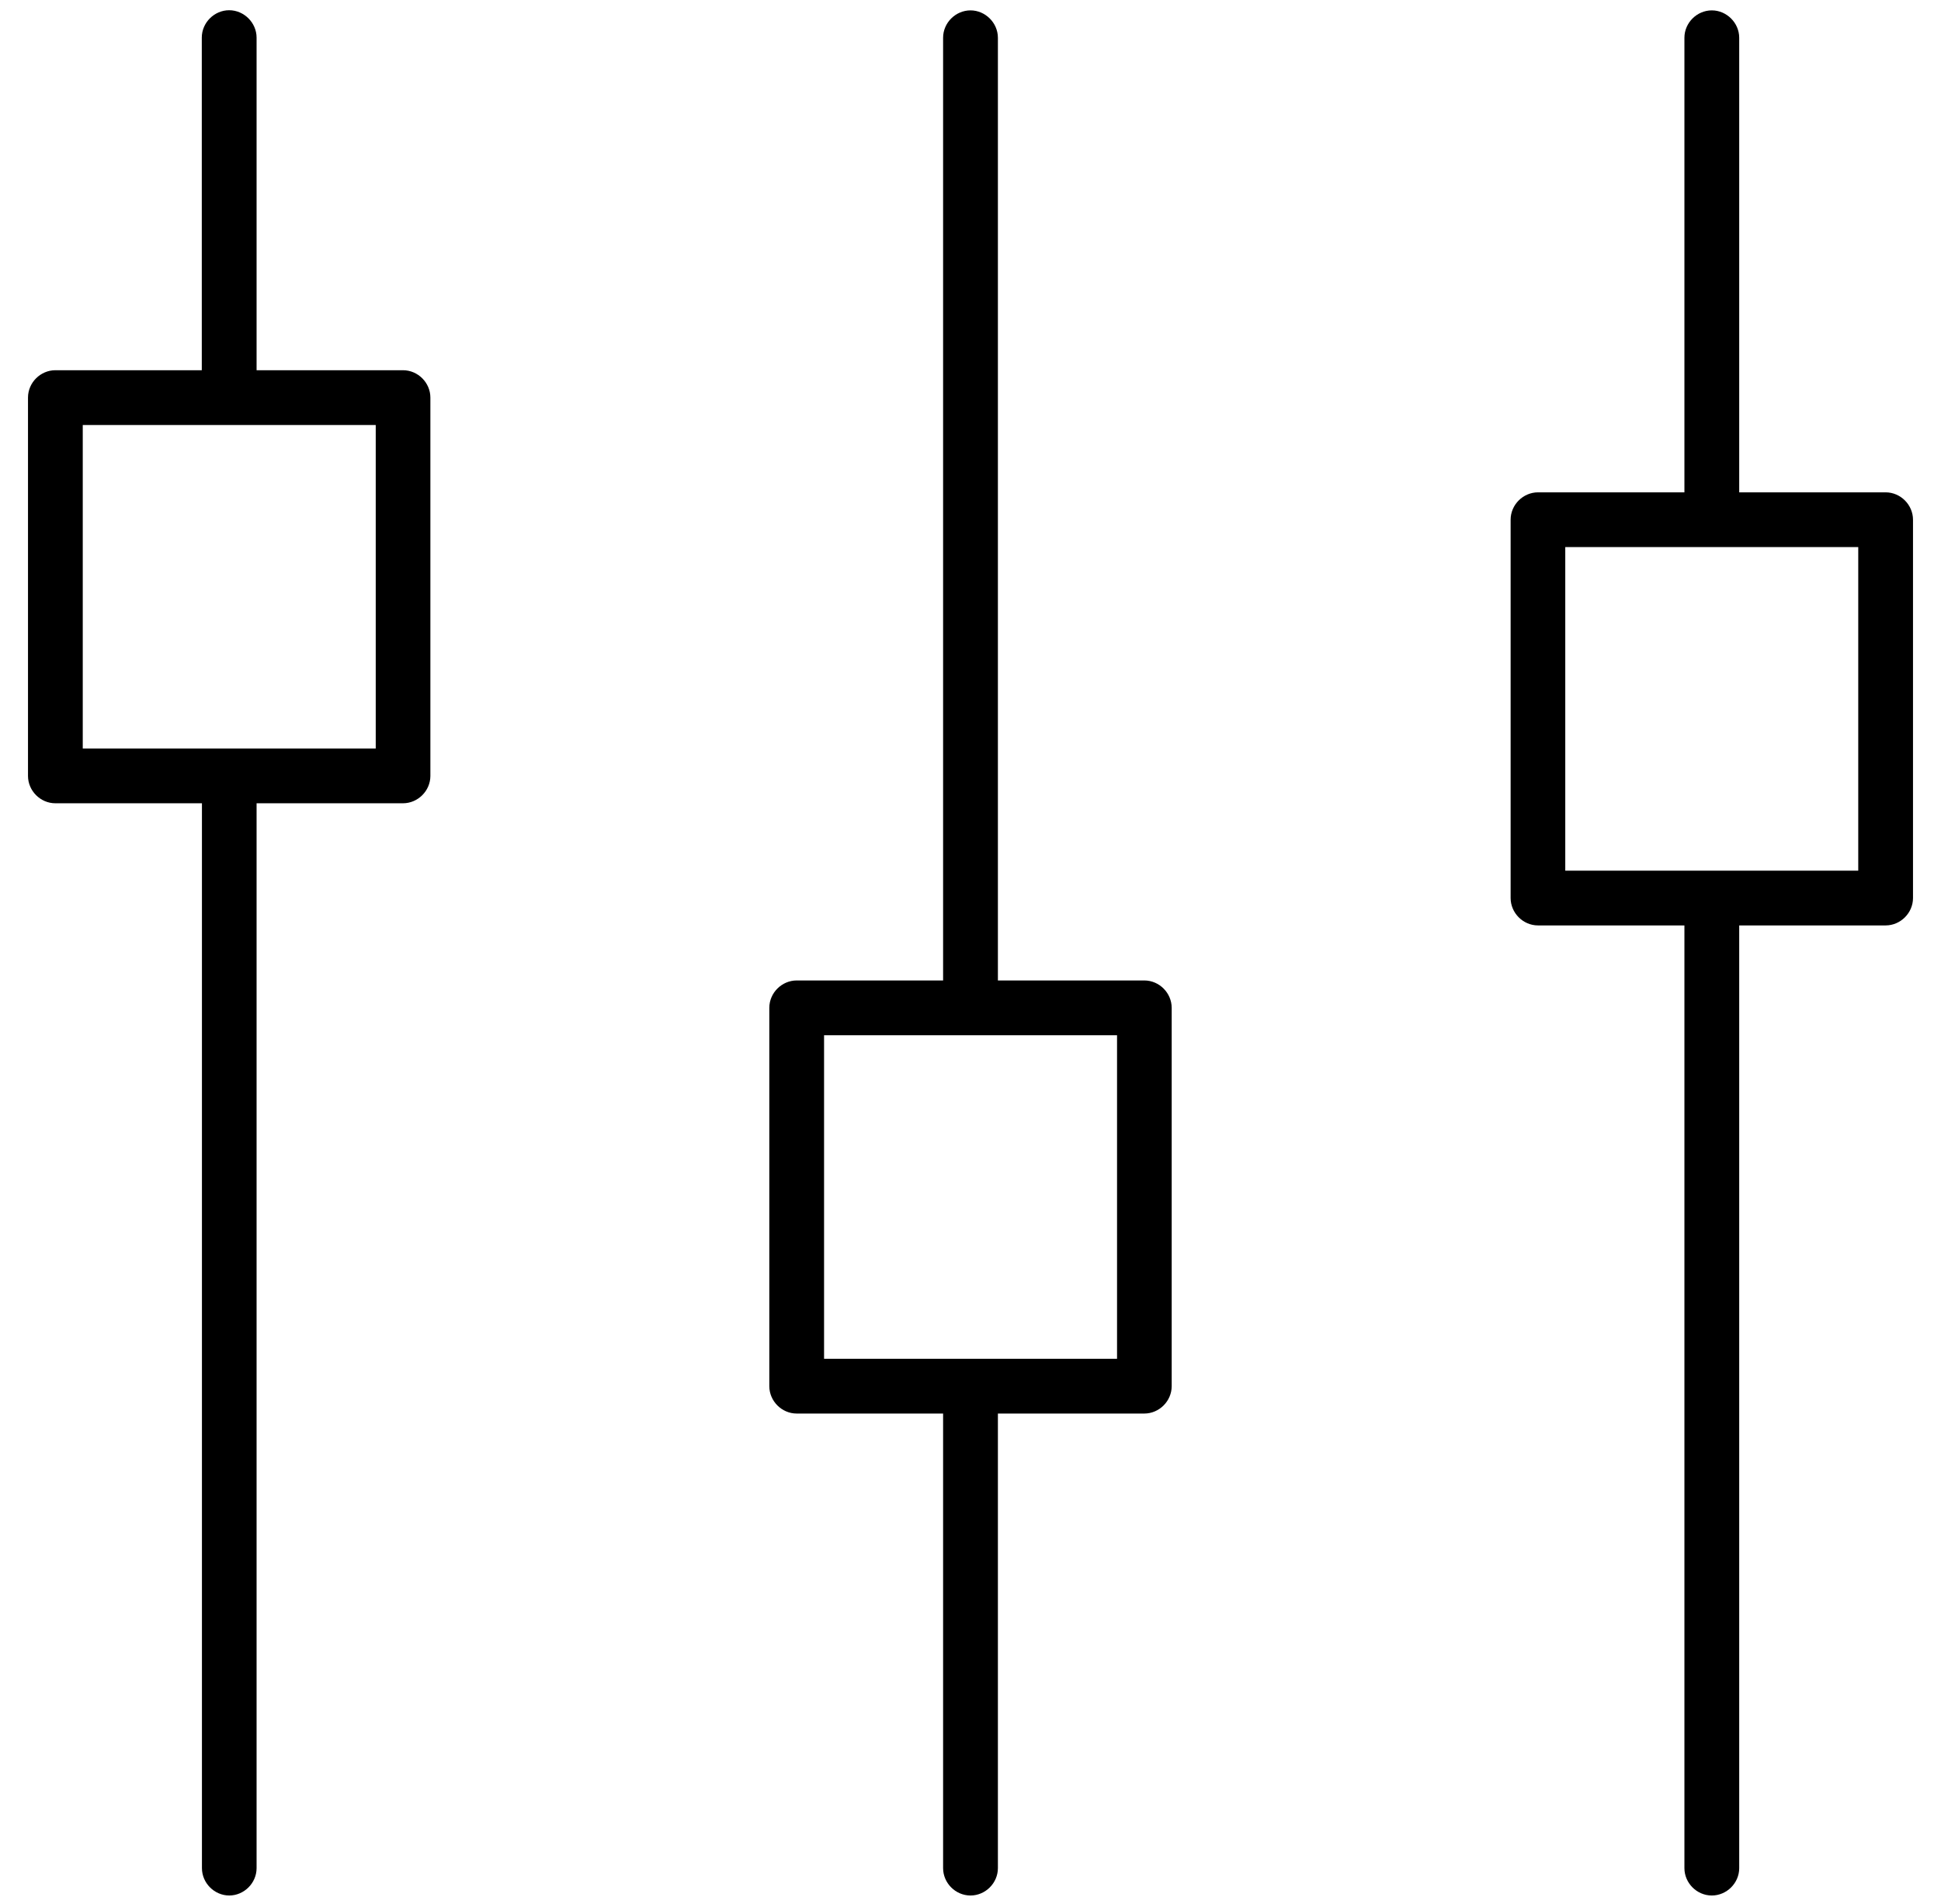
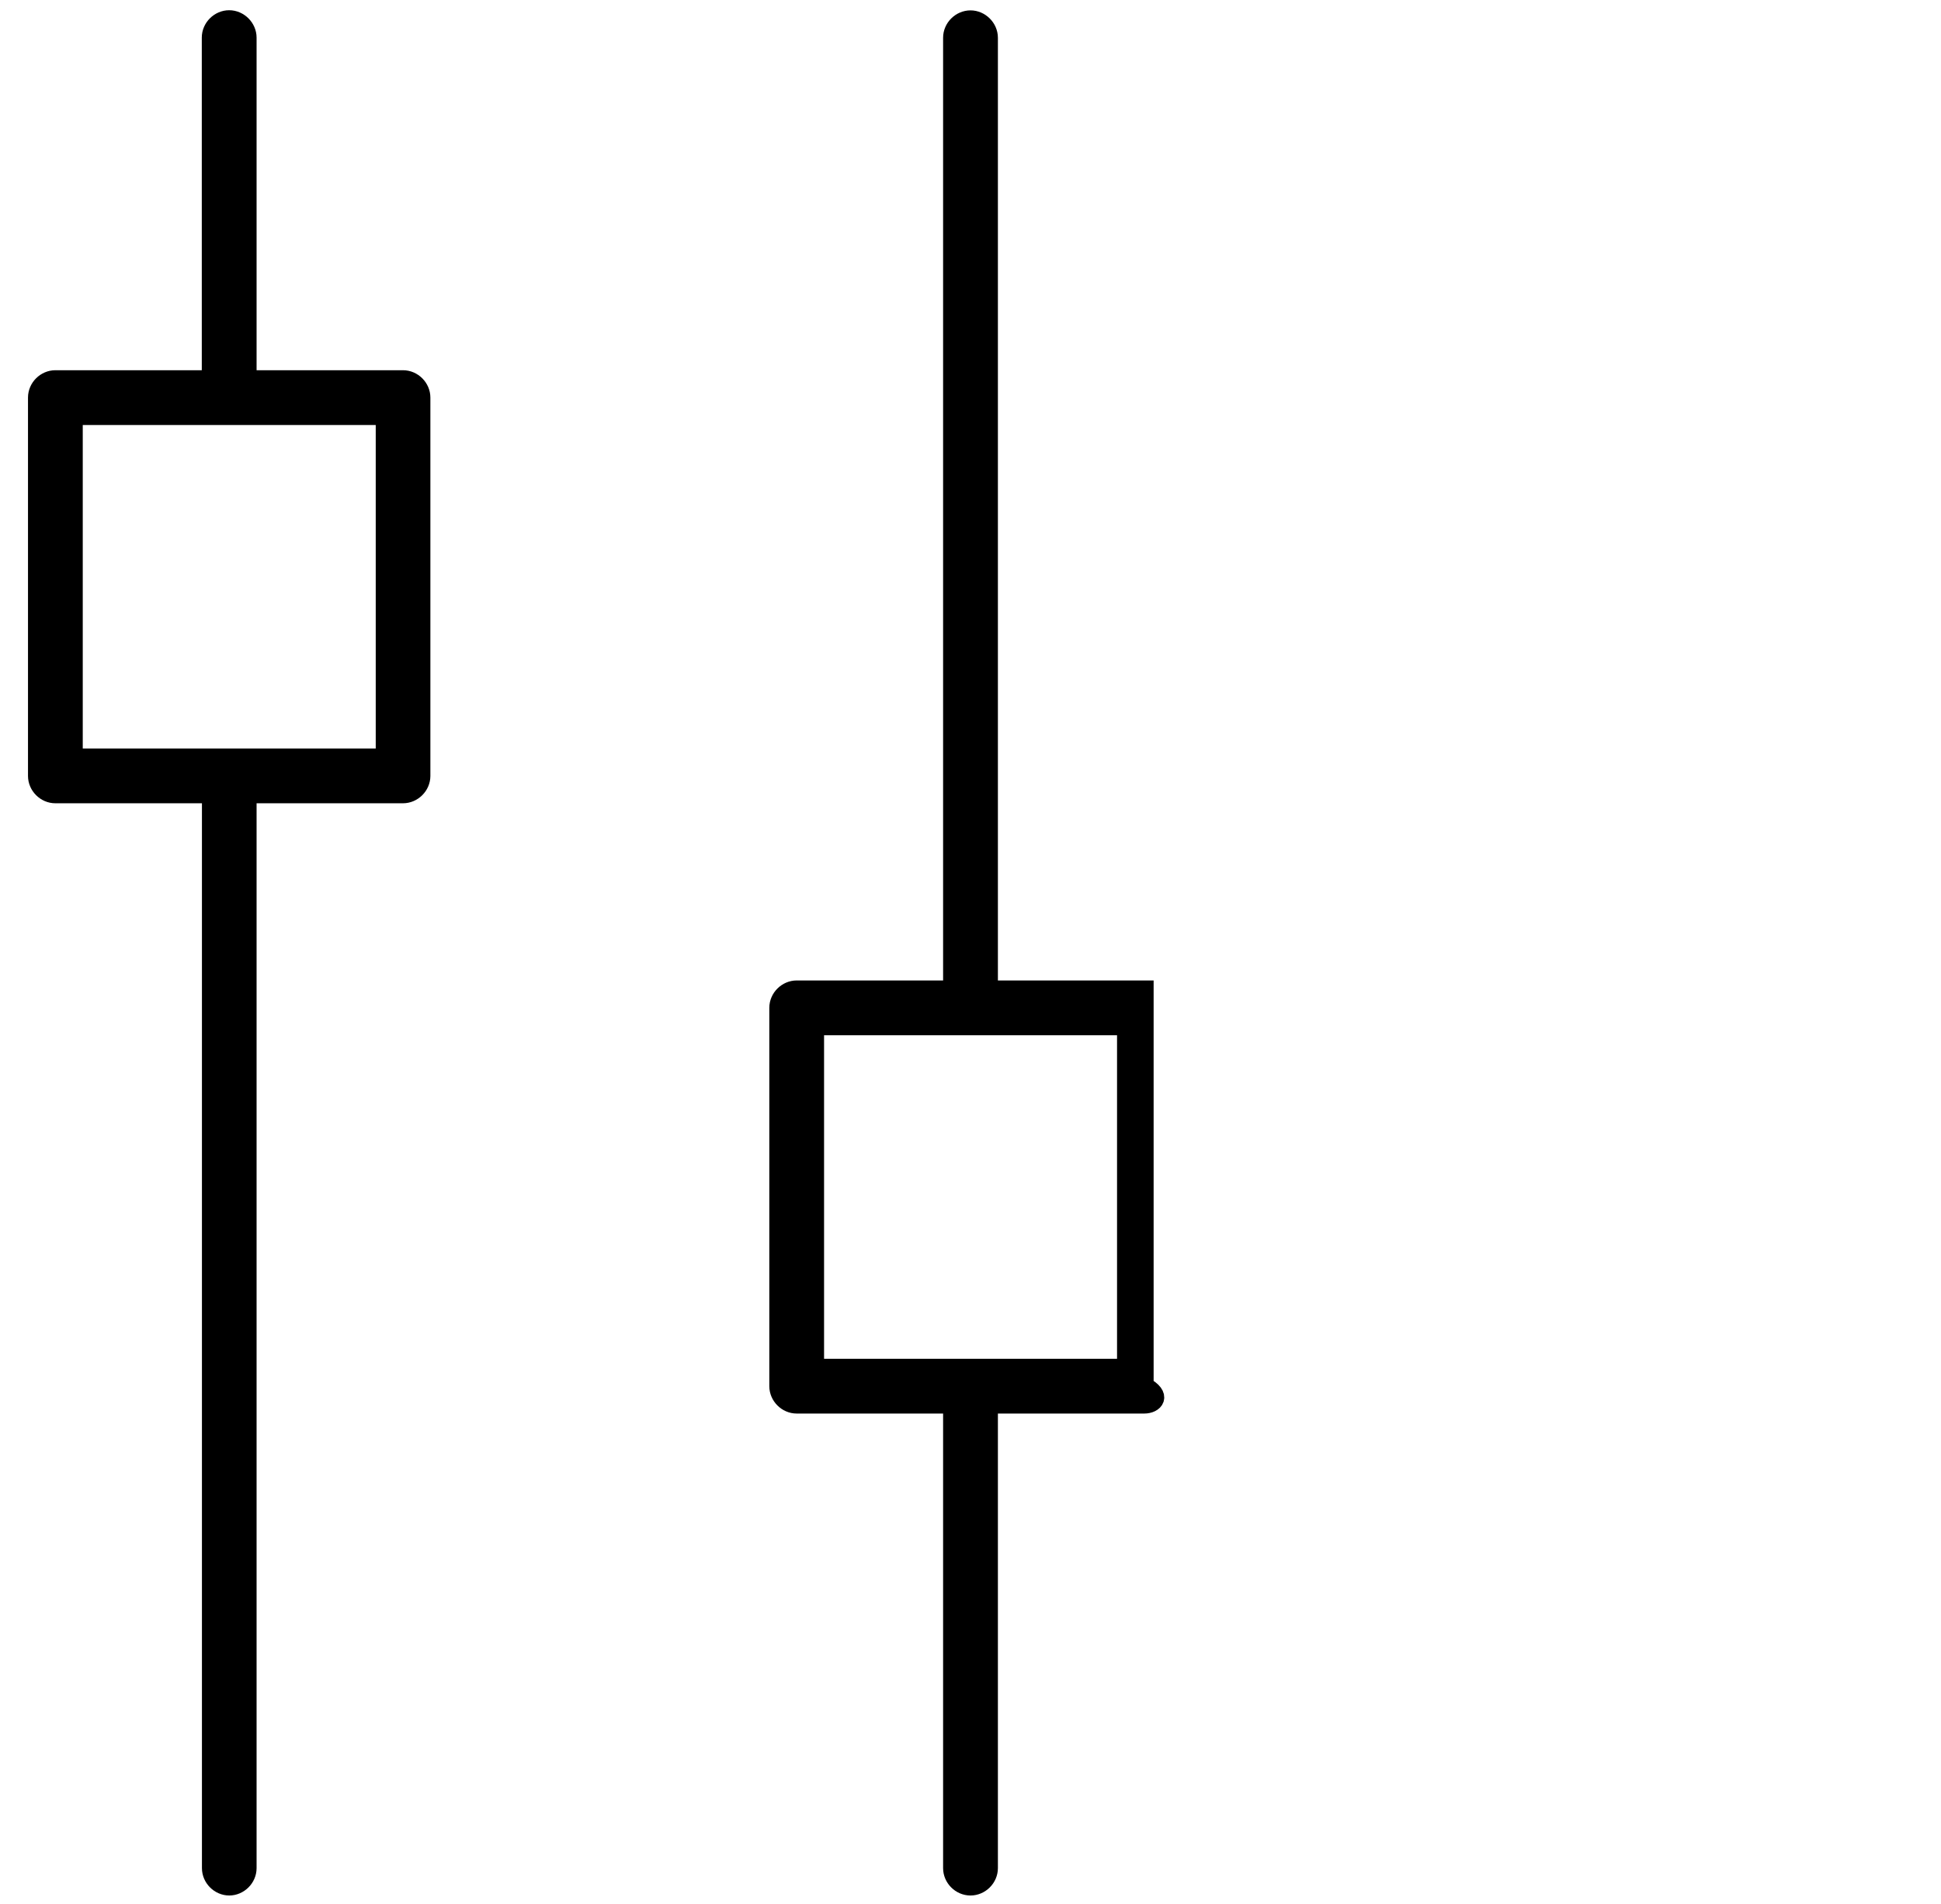
<svg xmlns="http://www.w3.org/2000/svg" width="52" height="51" viewBox="0 0 52 51" fill="none">
  <path d="M6.144 50.524C5.88 50.524 5.66 50.301 5.66 50.041V21.267H1.484C1.22 21.267 1 21.044 1 20.784V10.65C1 10.386 1.223 10.167 1.484 10.167H5.656V1.008C5.656 0.744 5.88 0.524 6.14 0.524C6.4 0.524 6.624 0.748 6.624 1.008V10.167H10.796C11.06 10.167 11.28 10.39 11.28 10.65V20.784C11.28 21.047 11.056 21.267 10.796 21.267H6.624V50.041C6.624 50.304 6.4 50.524 6.14 50.524H6.144ZM1.967 20.3H10.316V11.134H1.967V20.3Z" fill="black" stroke="black" stroke-width="0.5" />
-   <path d="M26 50.524C25.736 50.524 25.516 50.301 25.516 50.041V37.614H21.344C21.08 37.614 20.86 37.39 20.86 37.13V26.997C20.86 26.733 21.084 26.513 21.344 26.513H25.516V1.011C25.516 0.748 25.74 0.528 26 0.528C26.26 0.528 26.484 0.751 26.484 1.011V26.513H30.656C30.92 26.513 31.14 26.737 31.14 26.997V37.13C31.14 37.394 30.916 37.614 30.656 37.614H26.484V50.041C26.484 50.304 26.26 50.524 26 50.524ZM21.827 36.647H30.176V27.48H21.827V36.647Z" fill="black" stroke="black" stroke-width="0.5" />
-   <path d="M45.86 50.524C45.596 50.524 45.376 50.301 45.376 50.041V24.539H41.204C40.94 24.539 40.72 24.315 40.72 24.055V13.922C40.72 13.658 40.944 13.438 41.204 13.438H45.376V1.011C45.376 0.748 45.6 0.528 45.86 0.528C46.12 0.528 46.344 0.751 46.344 1.011V13.438H50.516C50.78 13.438 51 13.662 51 13.922V24.055C51 24.319 50.776 24.539 50.516 24.539H46.344V50.041C46.344 50.304 46.12 50.524 45.86 50.524ZM41.684 23.572H50.033V14.405H41.684V23.572Z" fill="black" stroke="black" stroke-width="0.5" />
+   <path d="M26 50.524C25.736 50.524 25.516 50.301 25.516 50.041V37.614H21.344C21.08 37.614 20.86 37.39 20.86 37.13V26.997C20.86 26.733 21.084 26.513 21.344 26.513H25.516V1.011C25.516 0.748 25.74 0.528 26 0.528C26.26 0.528 26.484 0.751 26.484 1.011V26.513H30.656V37.13C31.14 37.394 30.916 37.614 30.656 37.614H26.484V50.041C26.484 50.304 26.26 50.524 26 50.524ZM21.827 36.647H30.176V27.48H21.827V36.647Z" fill="black" stroke="black" stroke-width="0.5" />
</svg>